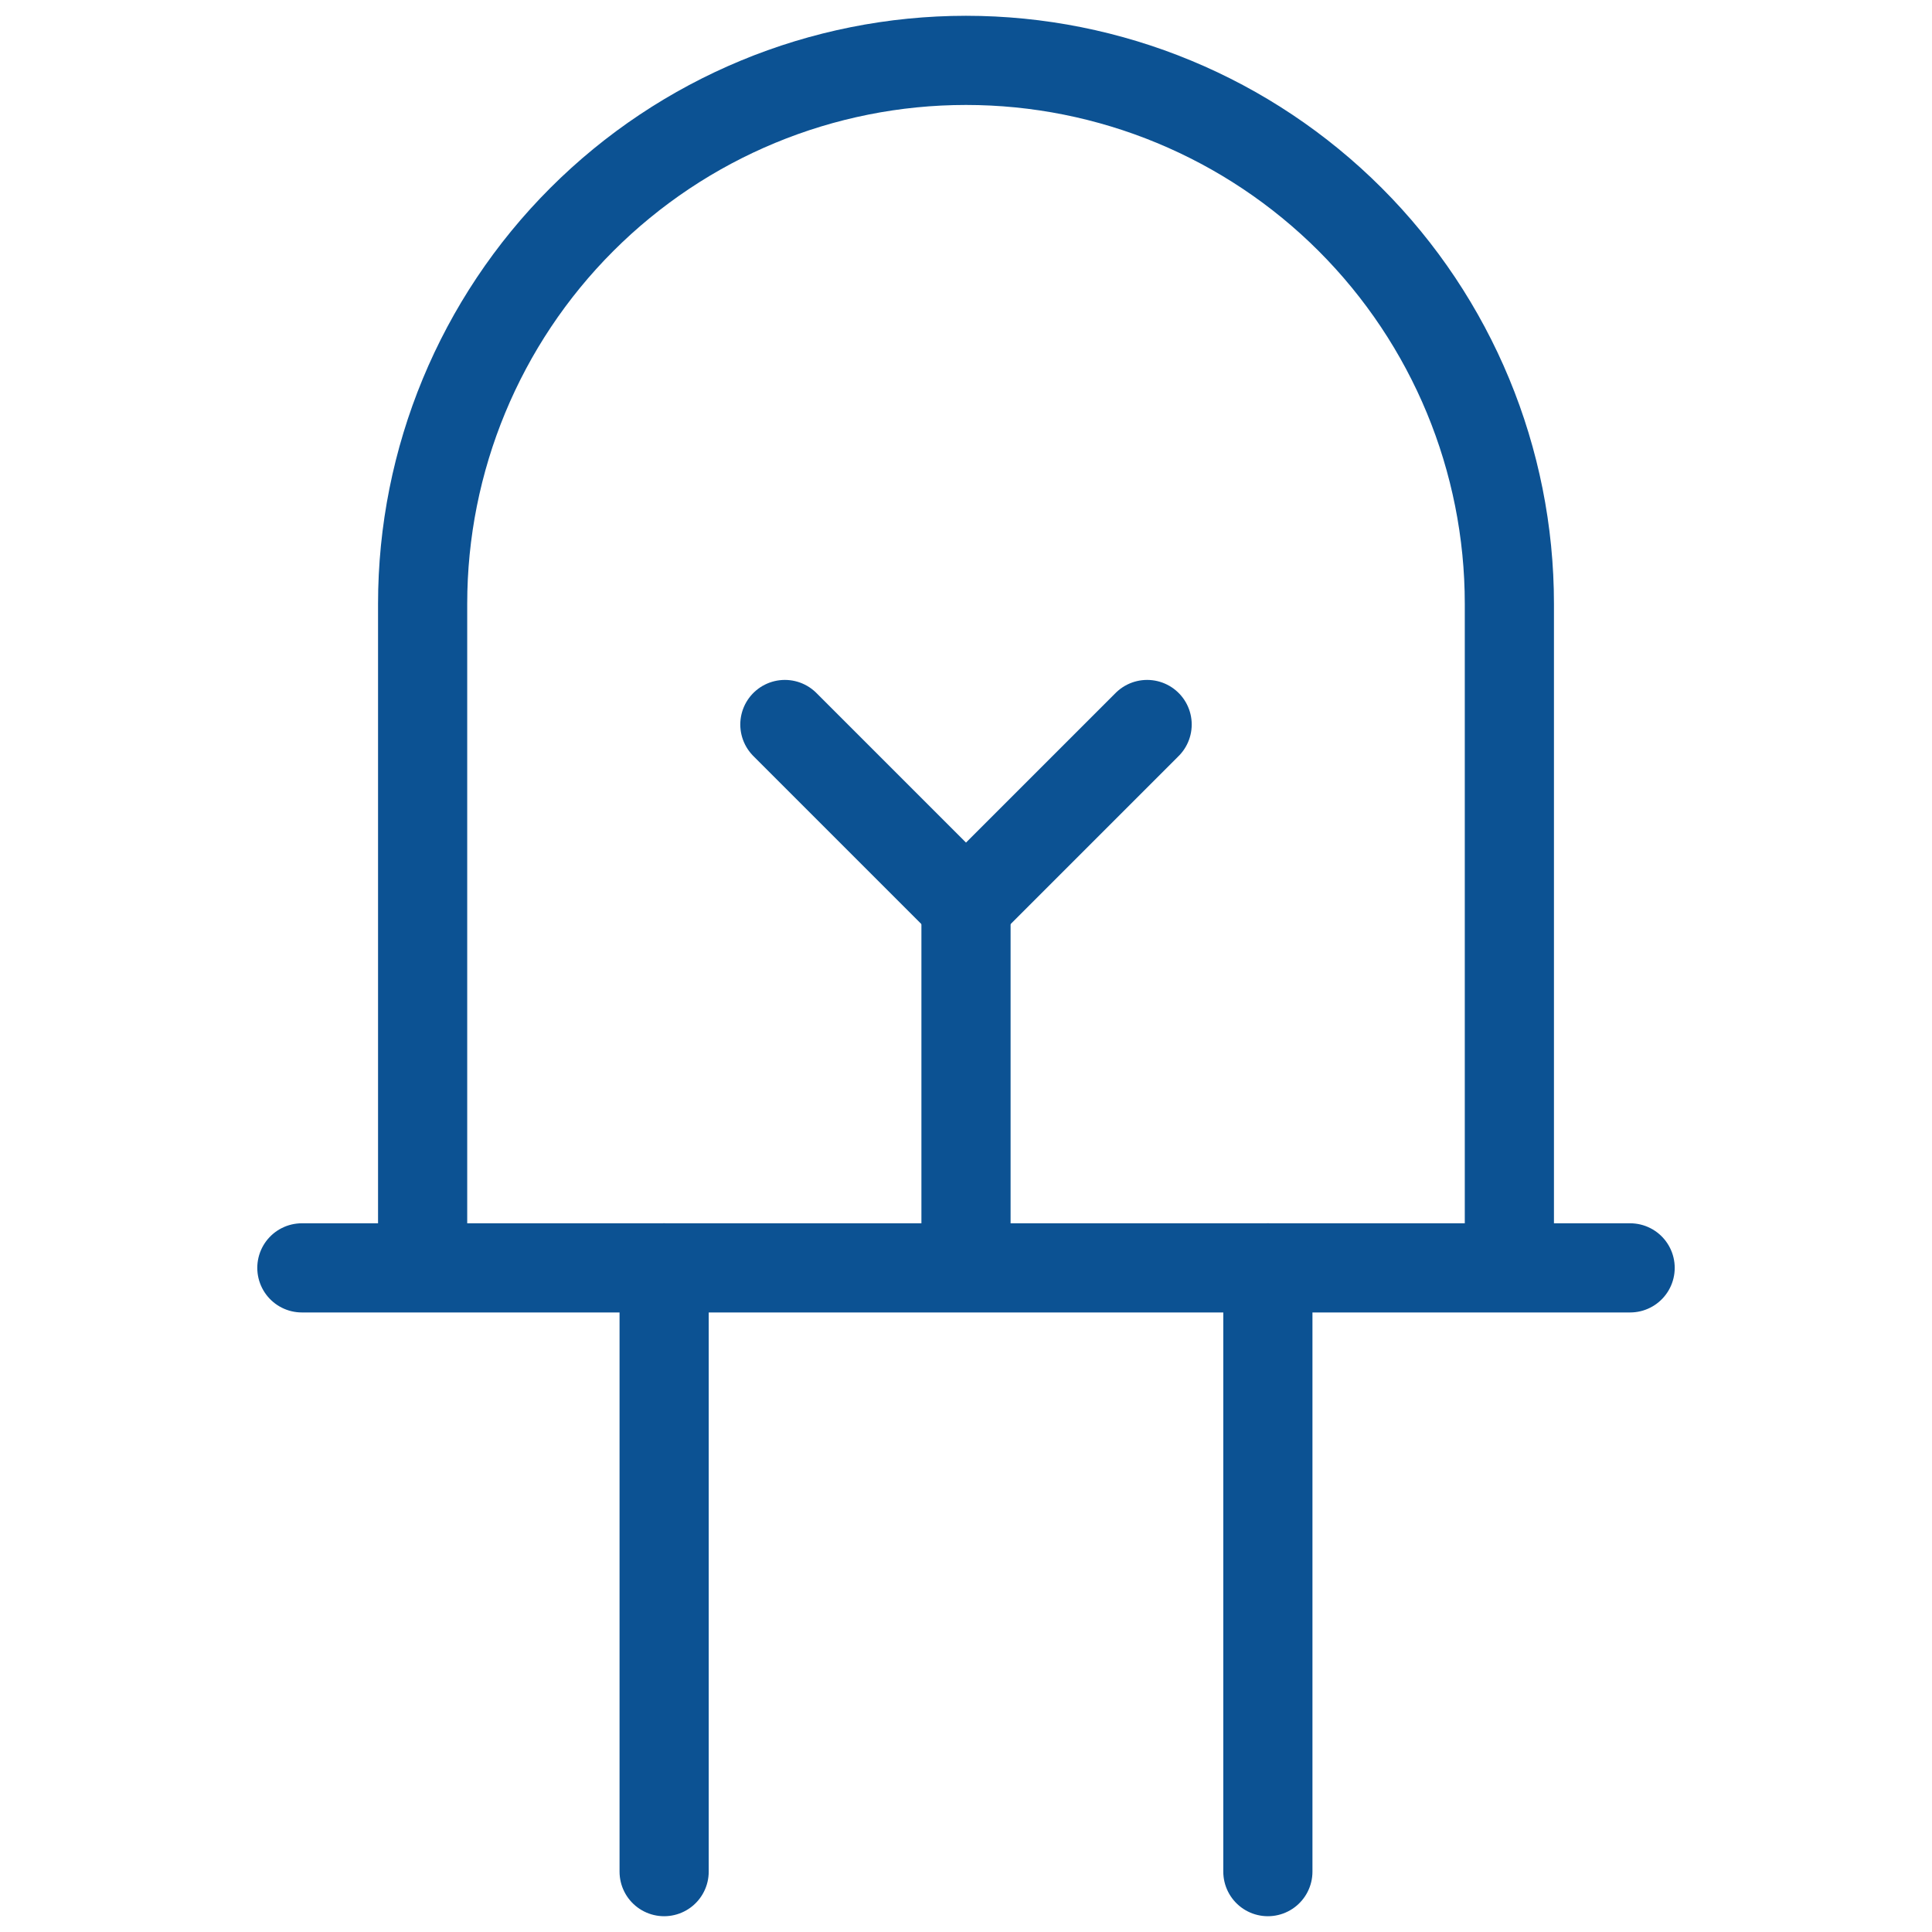
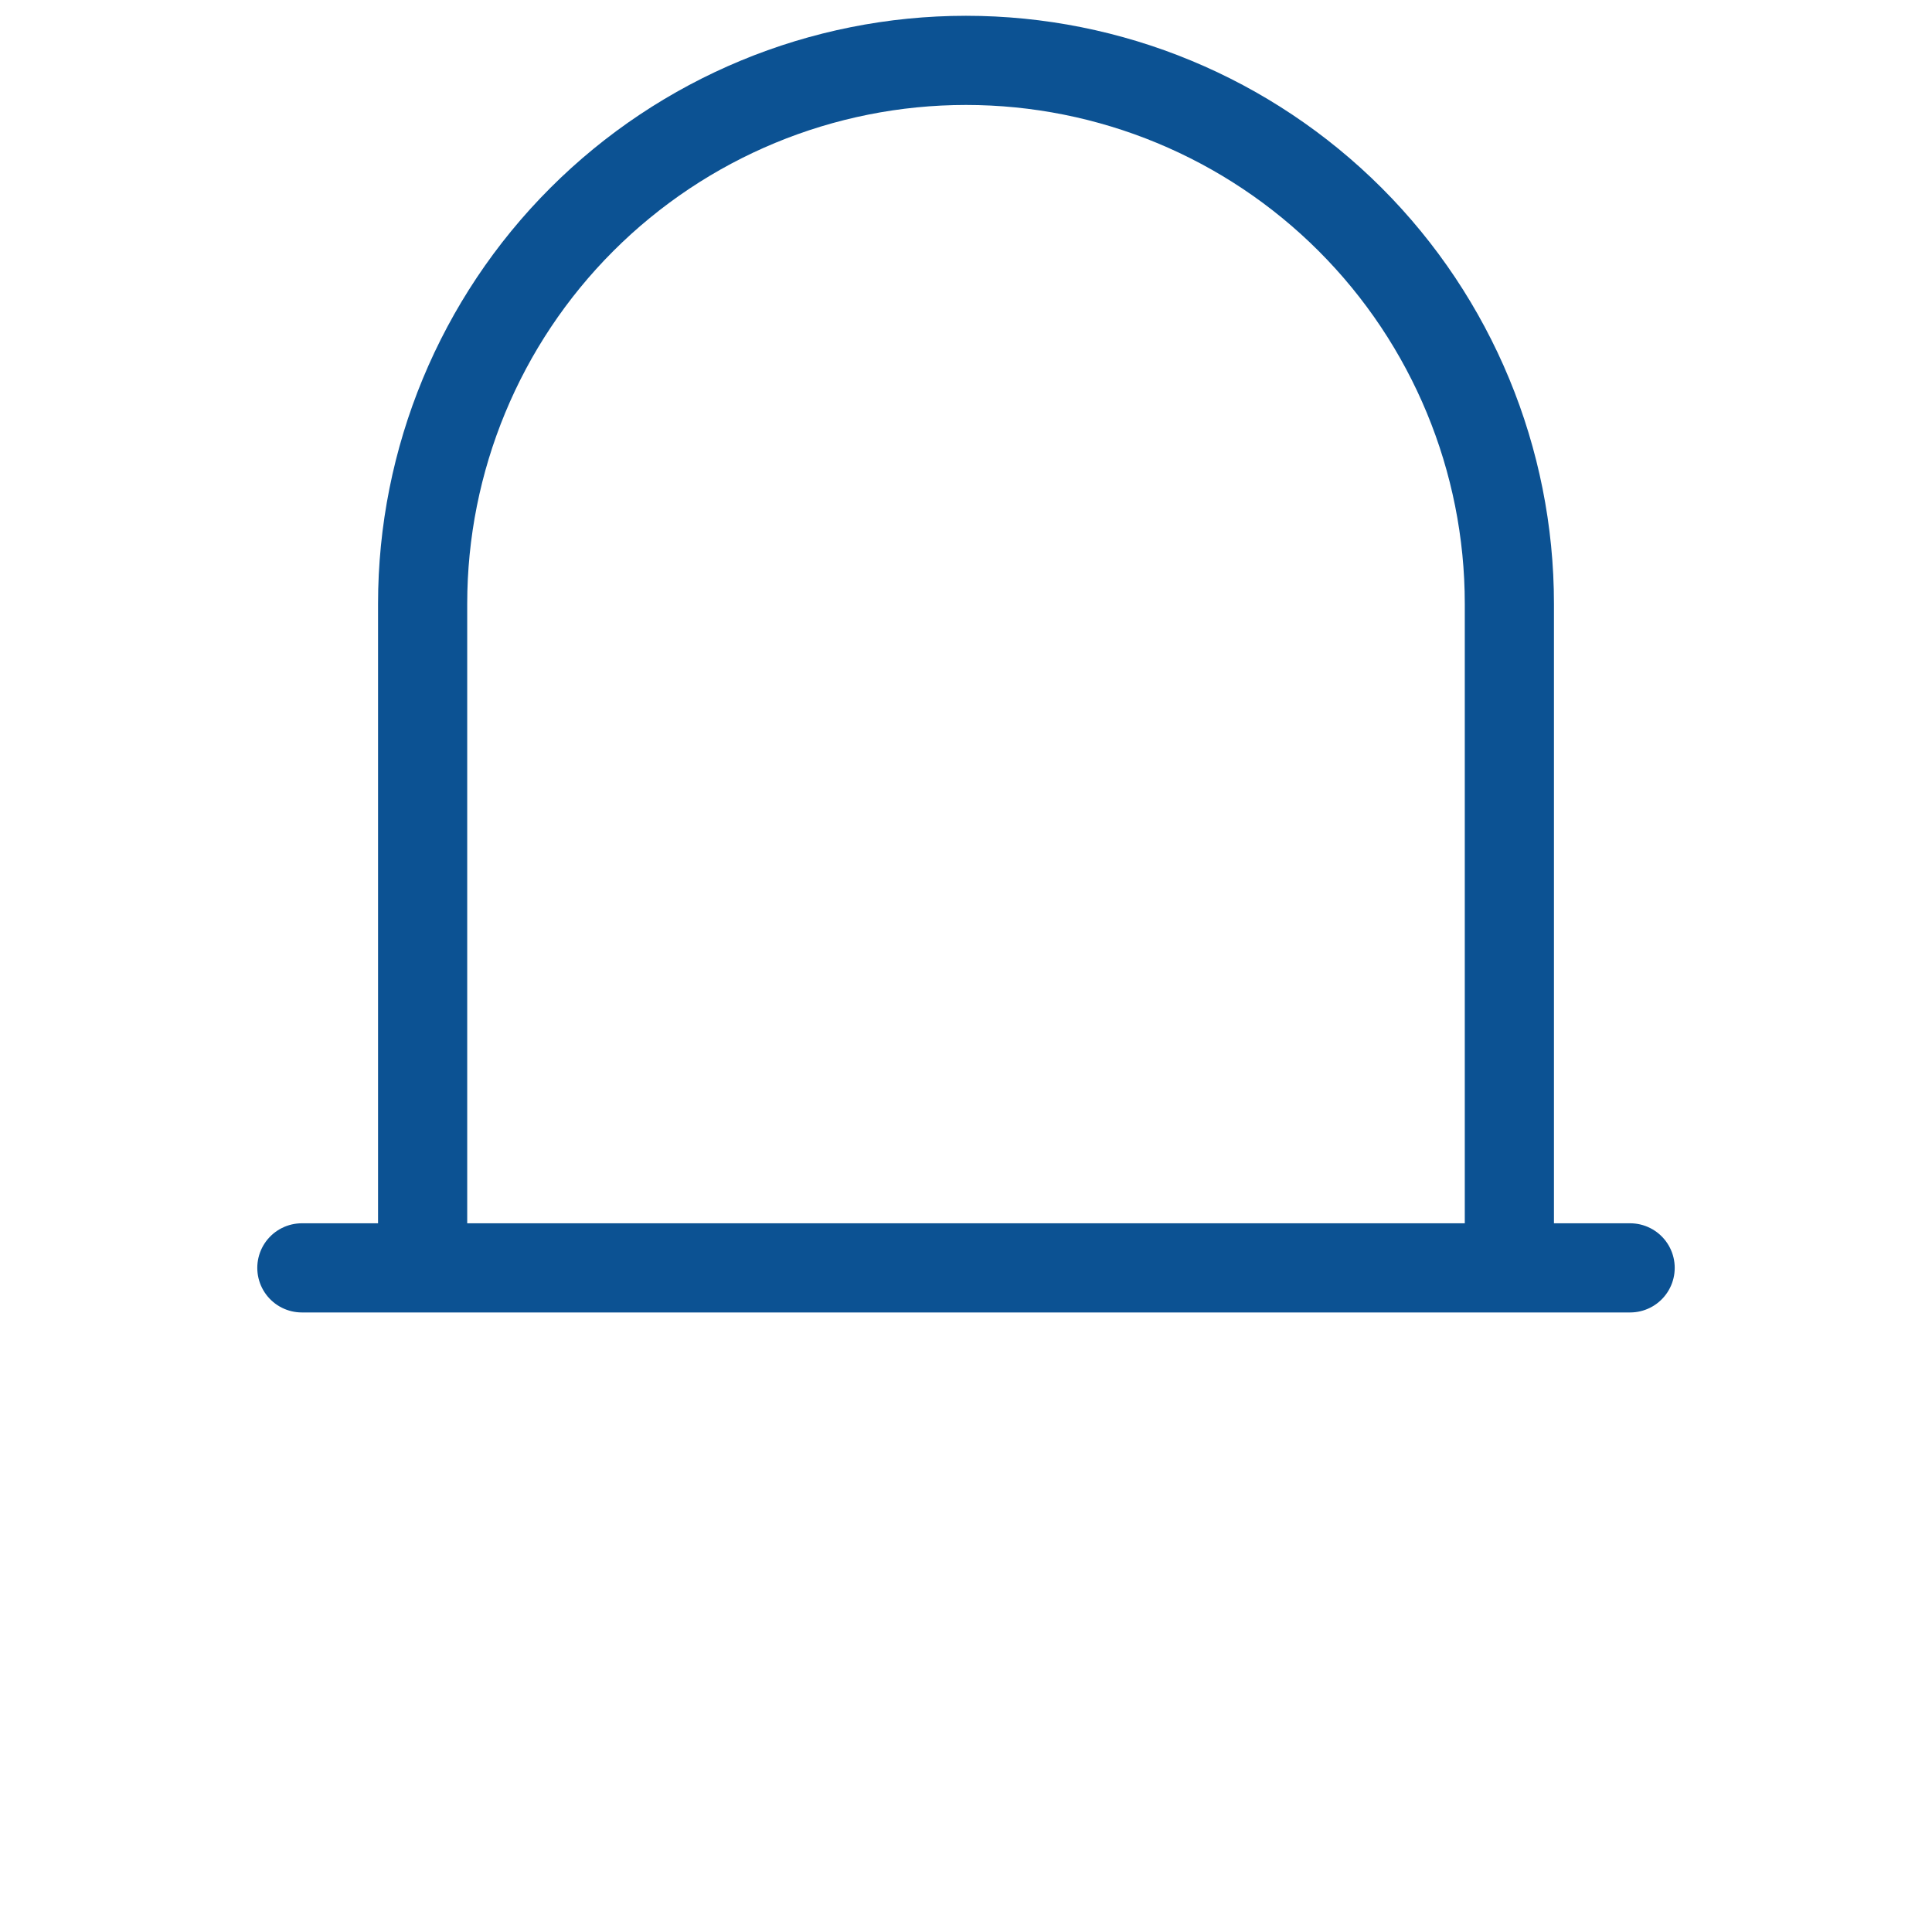
<svg xmlns="http://www.w3.org/2000/svg" width="65" height="65" viewBox="0 0 65 65" fill="none">
-   <path d="M10.156 42.656H54.844M32.5 42.656V30.469M50.781 20.312C50.781 15.464 48.855 10.814 45.427 7.386C41.998 3.957 37.349 2.031 32.5 2.031C27.651 2.031 23.002 3.957 19.573 7.386C16.145 10.814 14.219 15.464 14.219 20.312V42.656H50.781V20.312Z" stroke="#0C5293" stroke-width="3" stroke-linecap="round" stroke-linejoin="round" />
-   <path d="M26.406 24.375L32.5 30.469L38.594 24.375M22.344 42.656V62.969M42.656 42.656V62.969" stroke="#0C5293" stroke-width="3" stroke-linecap="round" stroke-linejoin="round" />
+   <path d="M10.156 42.656H54.844M32.5 42.656M50.781 20.312C50.781 15.464 48.855 10.814 45.427 7.386C41.998 3.957 37.349 2.031 32.5 2.031C27.651 2.031 23.002 3.957 19.573 7.386C16.145 10.814 14.219 15.464 14.219 20.312V42.656H50.781V20.312Z" stroke="#0C5293" stroke-width="3" stroke-linecap="round" stroke-linejoin="round" />
</svg>